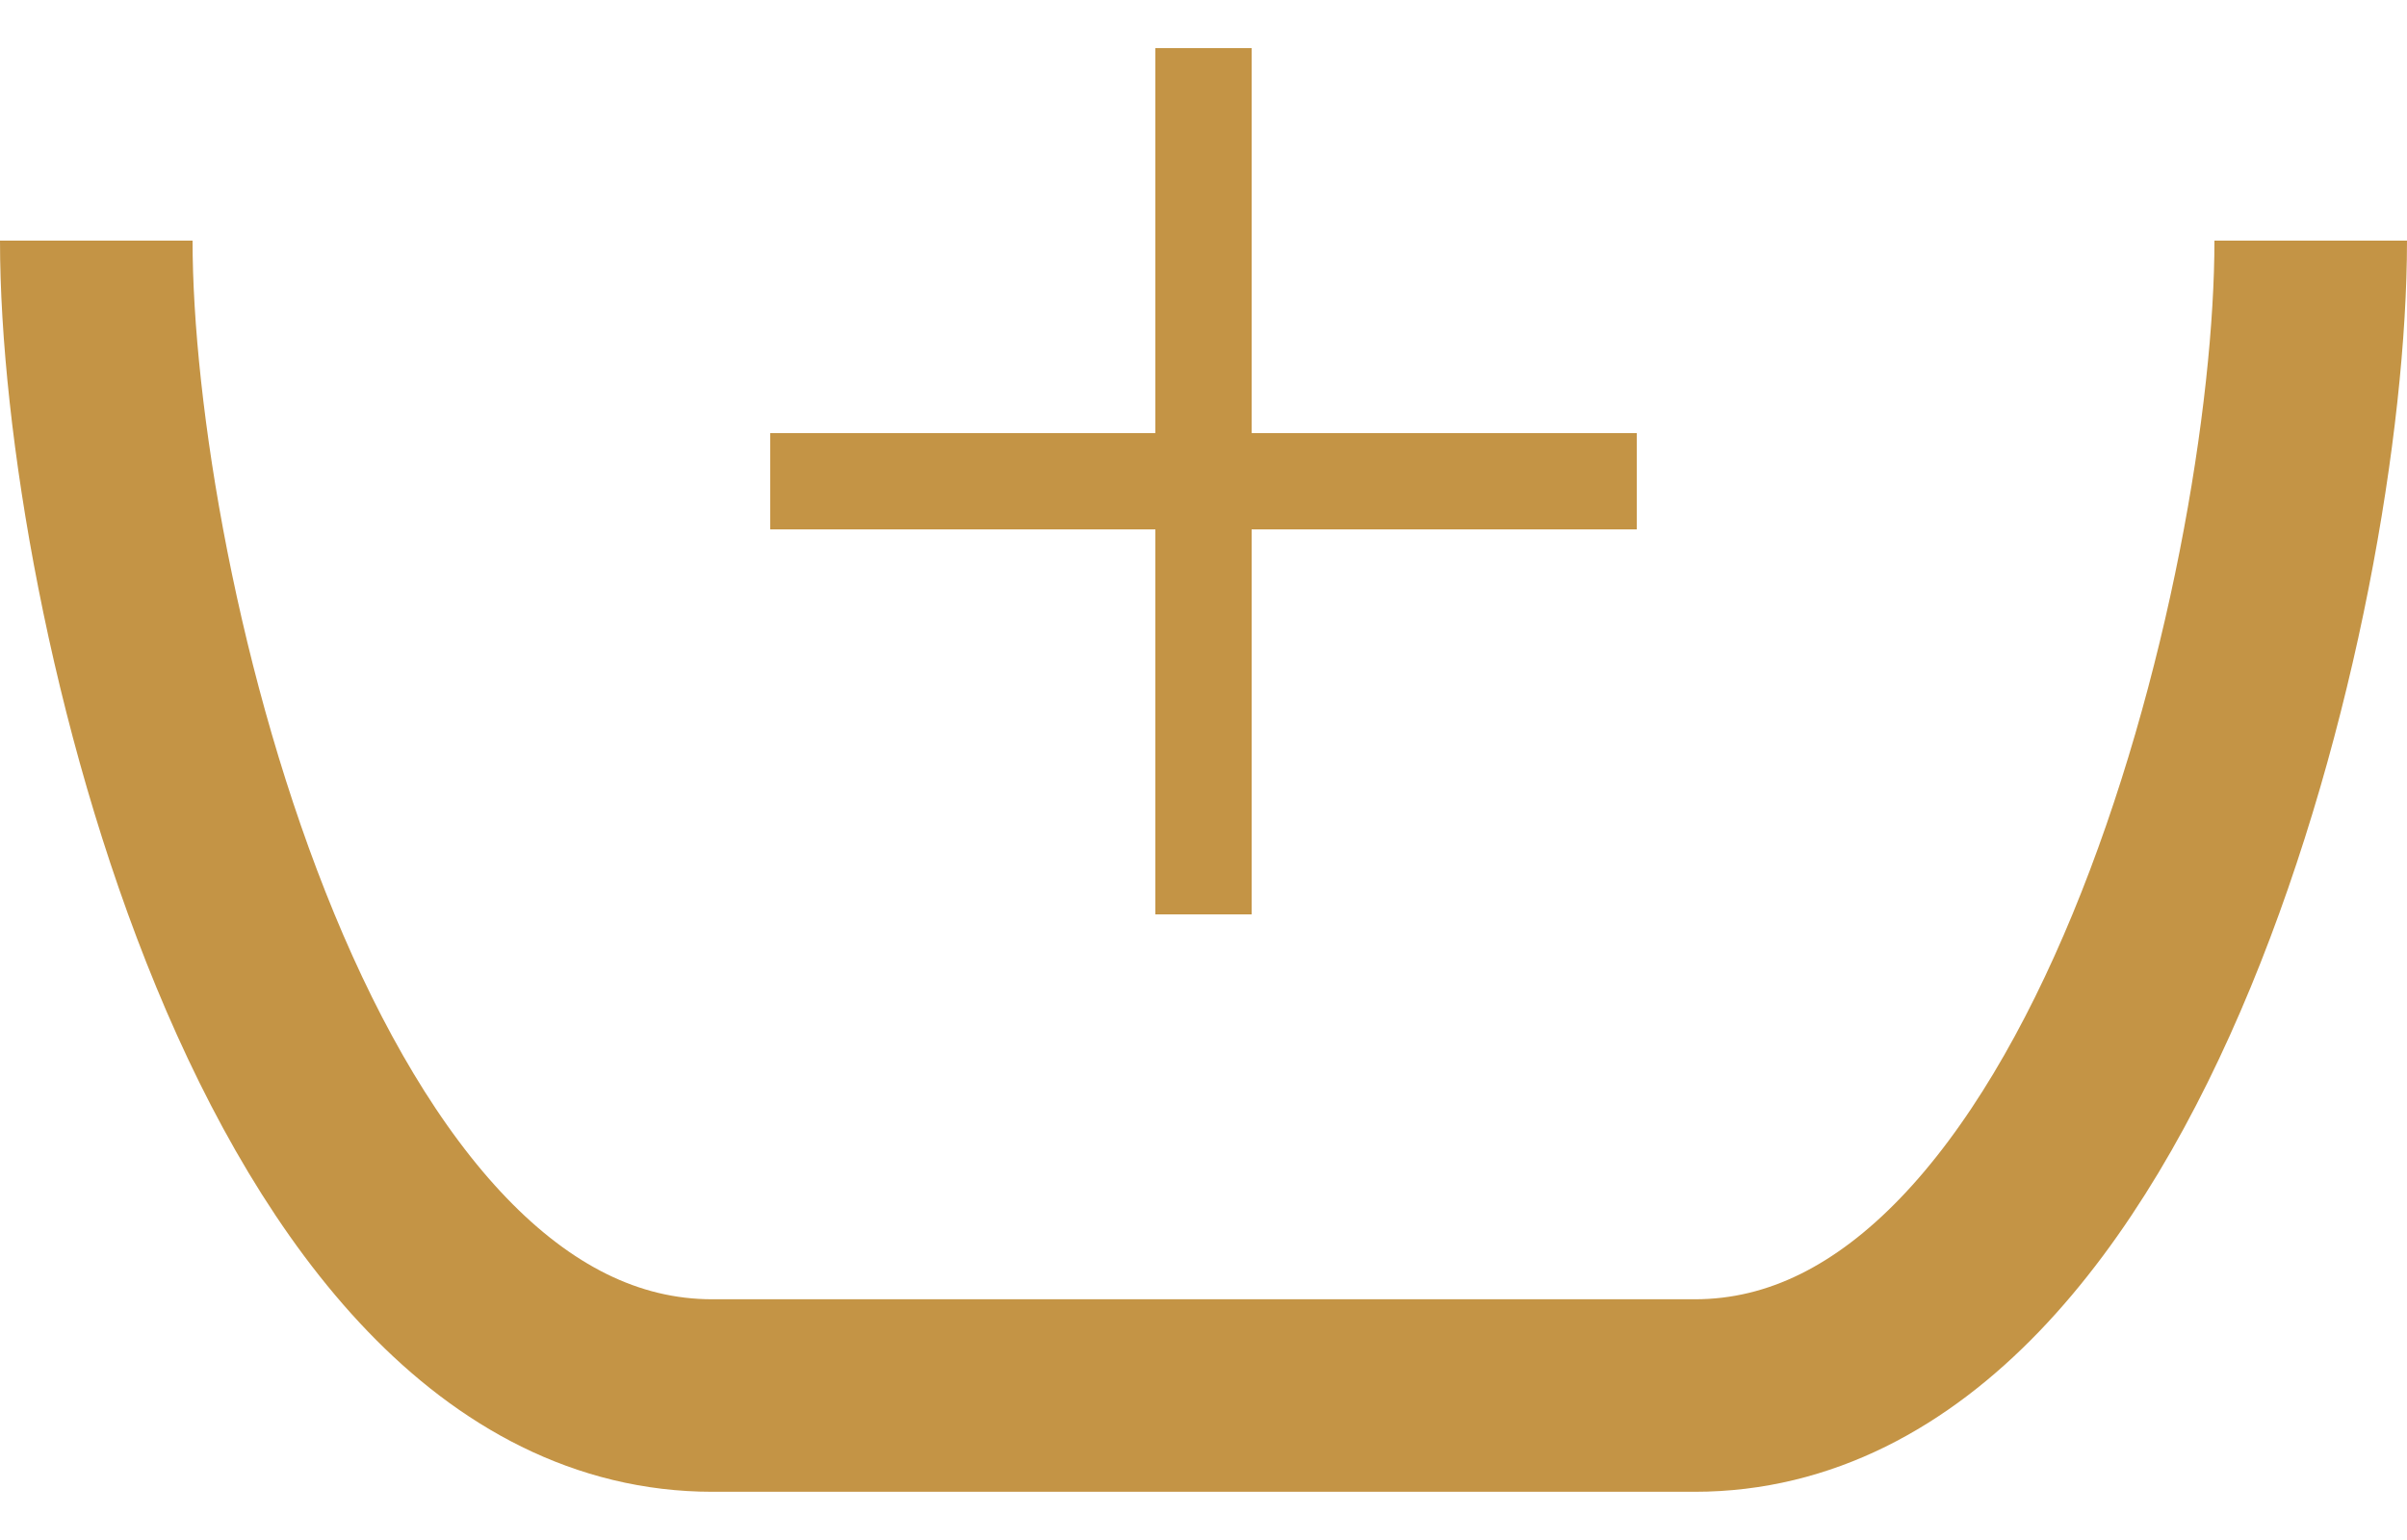
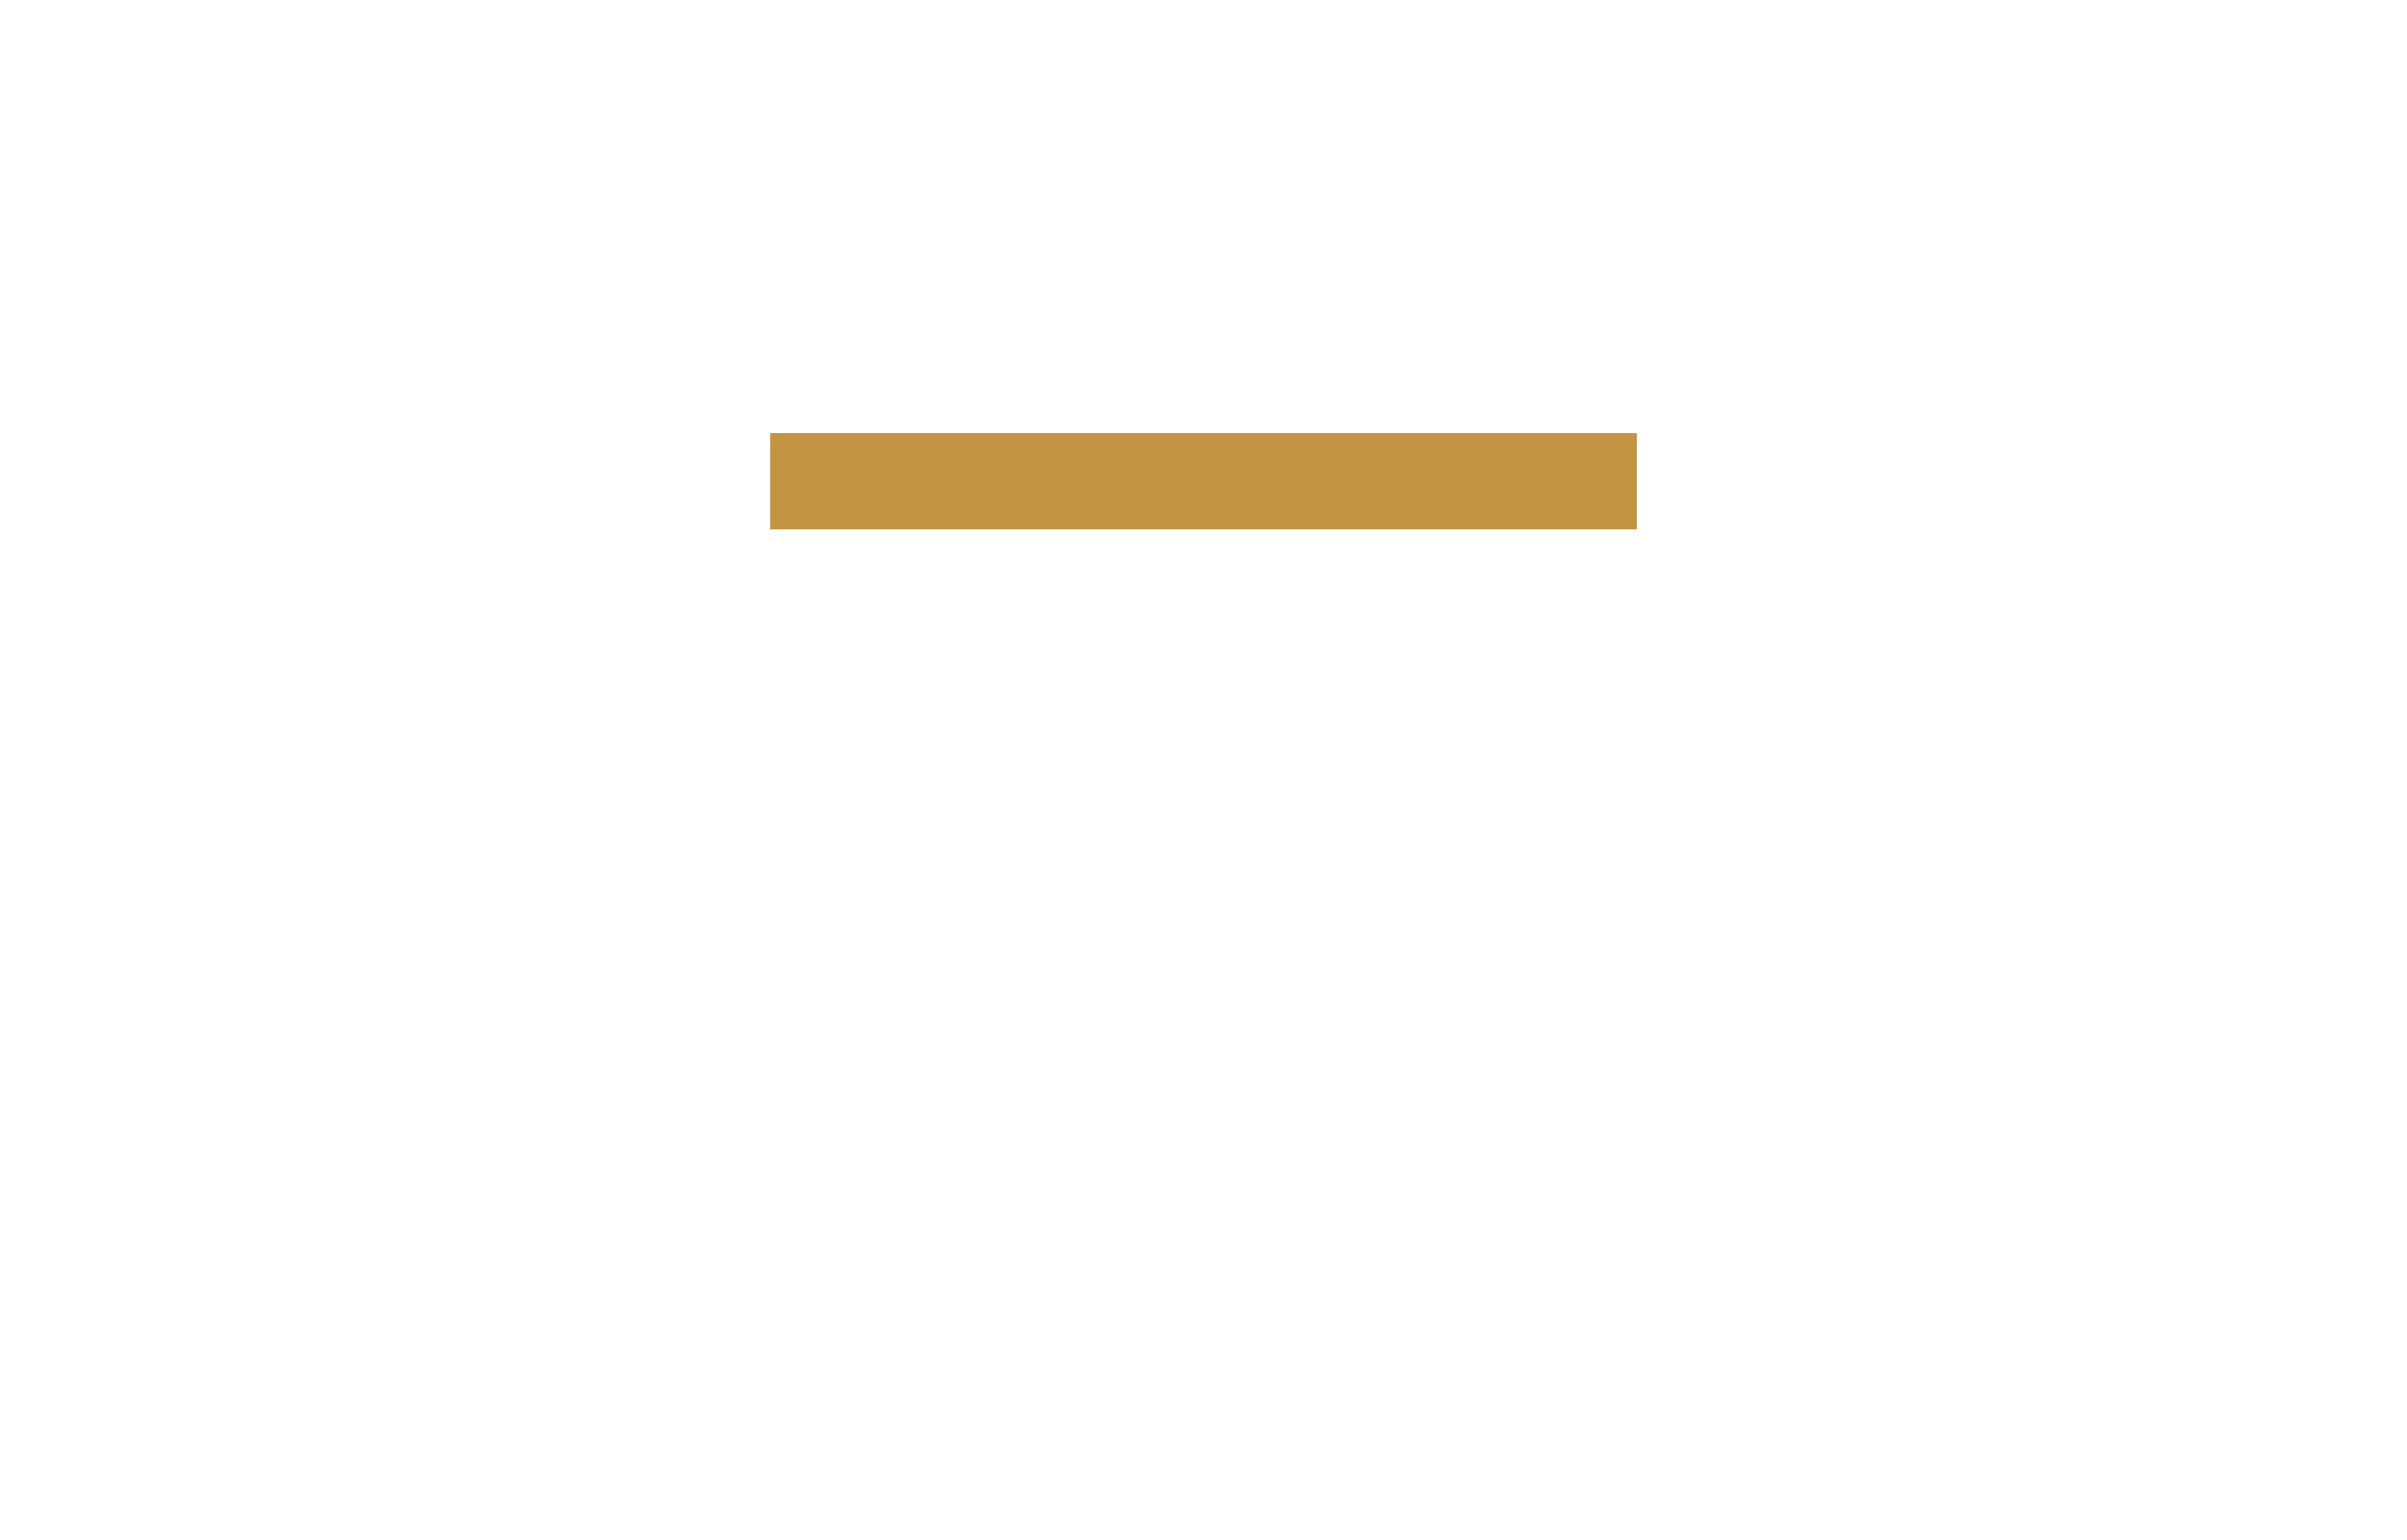
<svg xmlns="http://www.w3.org/2000/svg" width="25" height="16" viewBox="0 0 25 16" fill="none">
  <path d="M17 4.5H8V5.5H17V4.5Z" fill="#C49445" />
-   <path d="M12 0.5V9.5H13V0.5H12Z" fill="#C49445" />
-   <path d="M1 2.5C1 6.166 2.994 14.499 7.399 14.499C11.803 14.499 13.197 14.499 17.602 14.499C22.006 14.499 24 6.166 24 2.5" stroke="#C49445" stroke-width="2" />
+   <path d="M12 0.5H13V0.5H12Z" fill="#C49445" />
</svg>